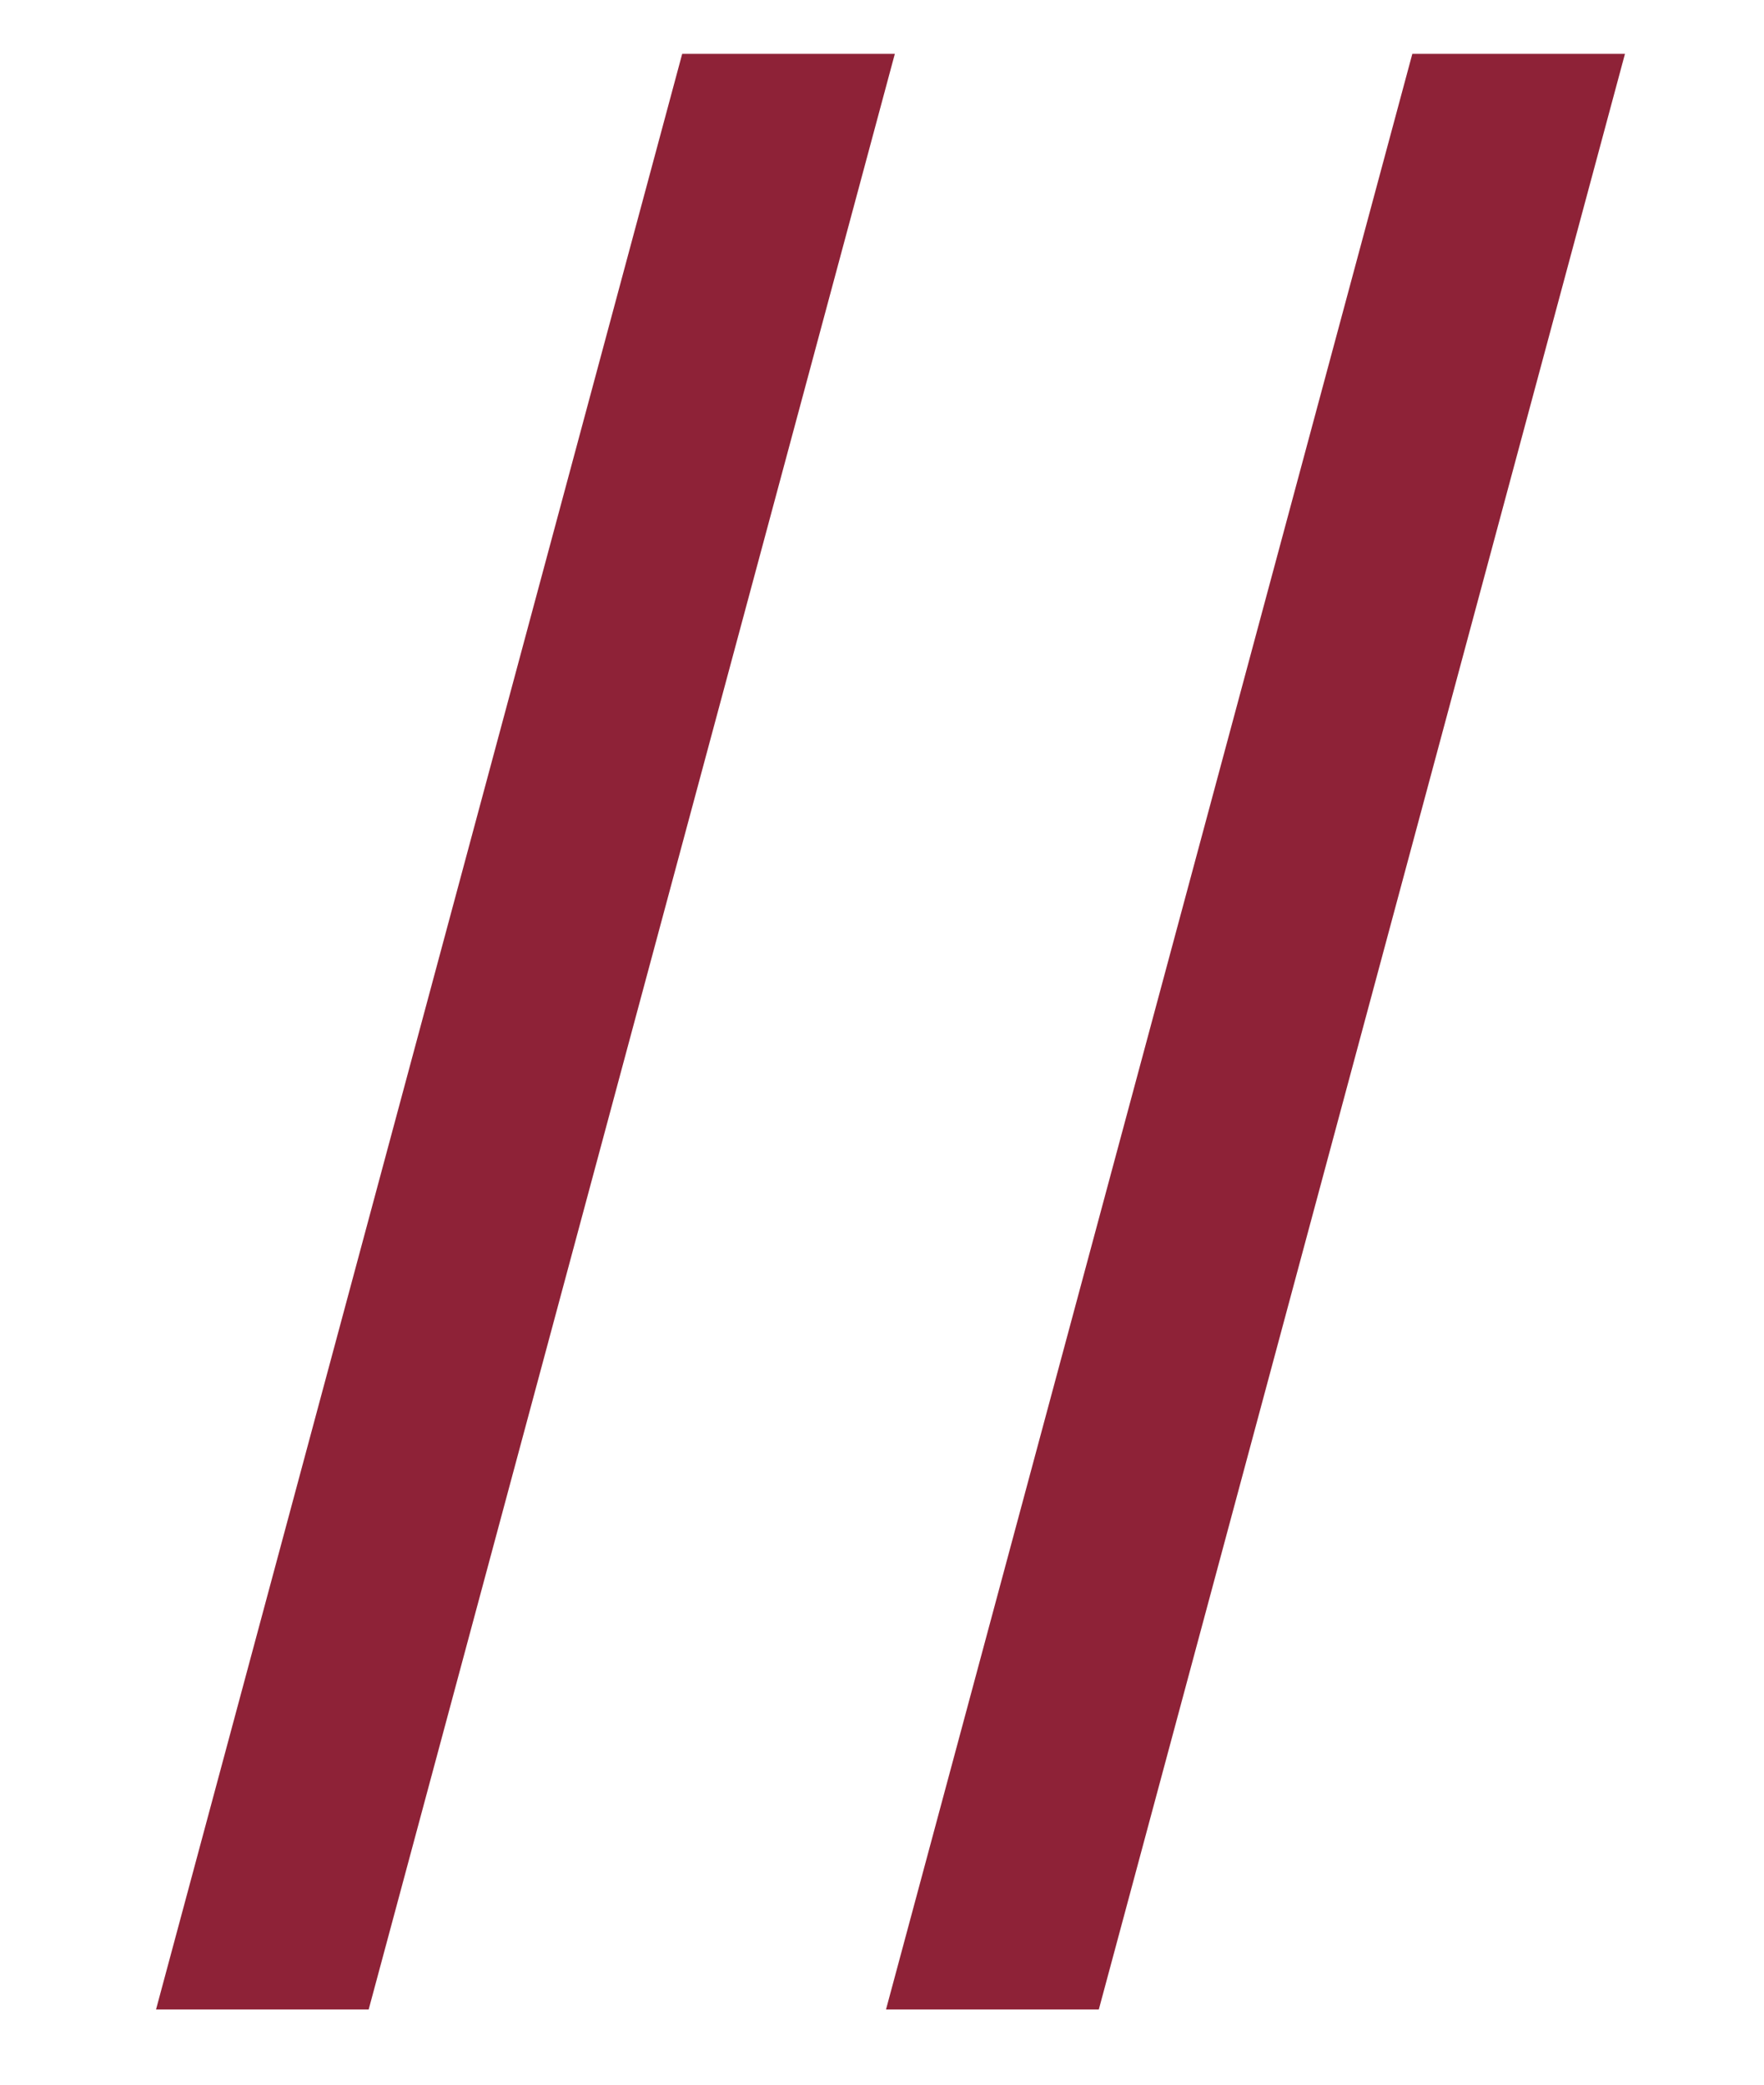
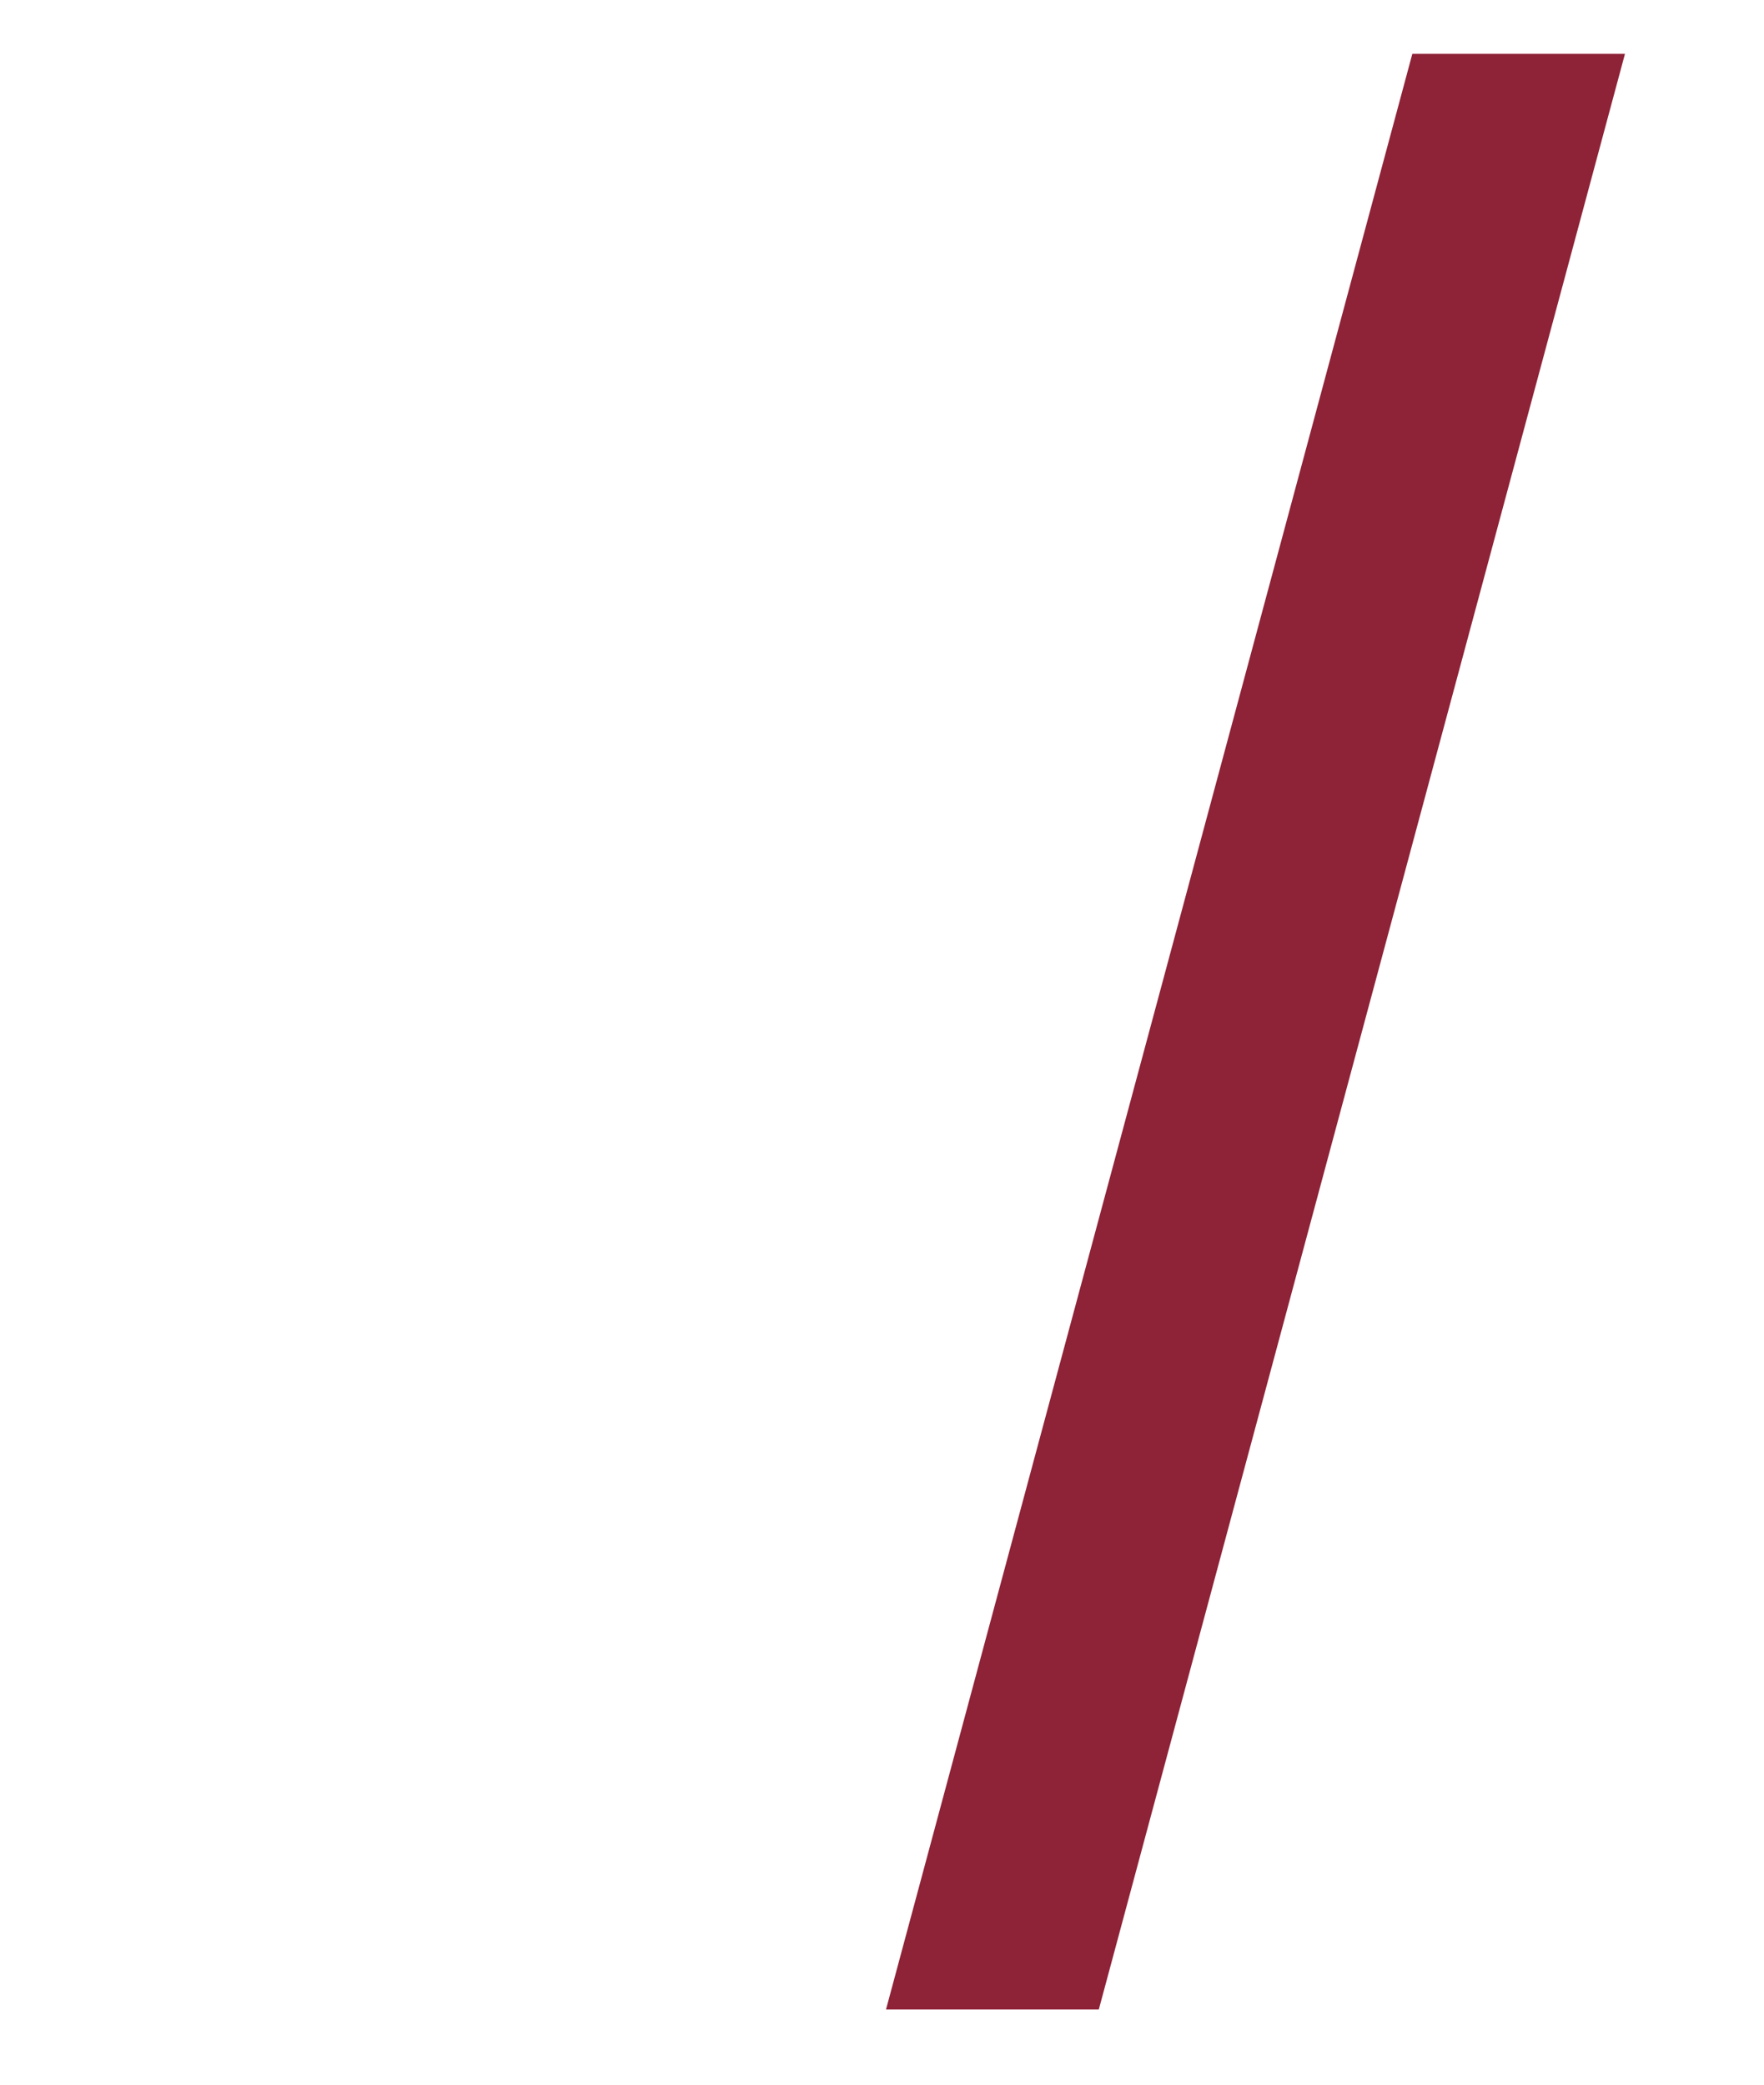
<svg xmlns="http://www.w3.org/2000/svg" width="11" height="13" viewBox="0 0 11 13" fill="none">
-   <path d="M5.58 0.336L2.299 12.531H0.973L4.254 0.336H5.58Z" fill="#8E2237" />
  <path d="M10.133 0.336L6.852 12.531H5.525L8.807 0.336H10.133Z" fill="#8E2237" />
</svg>